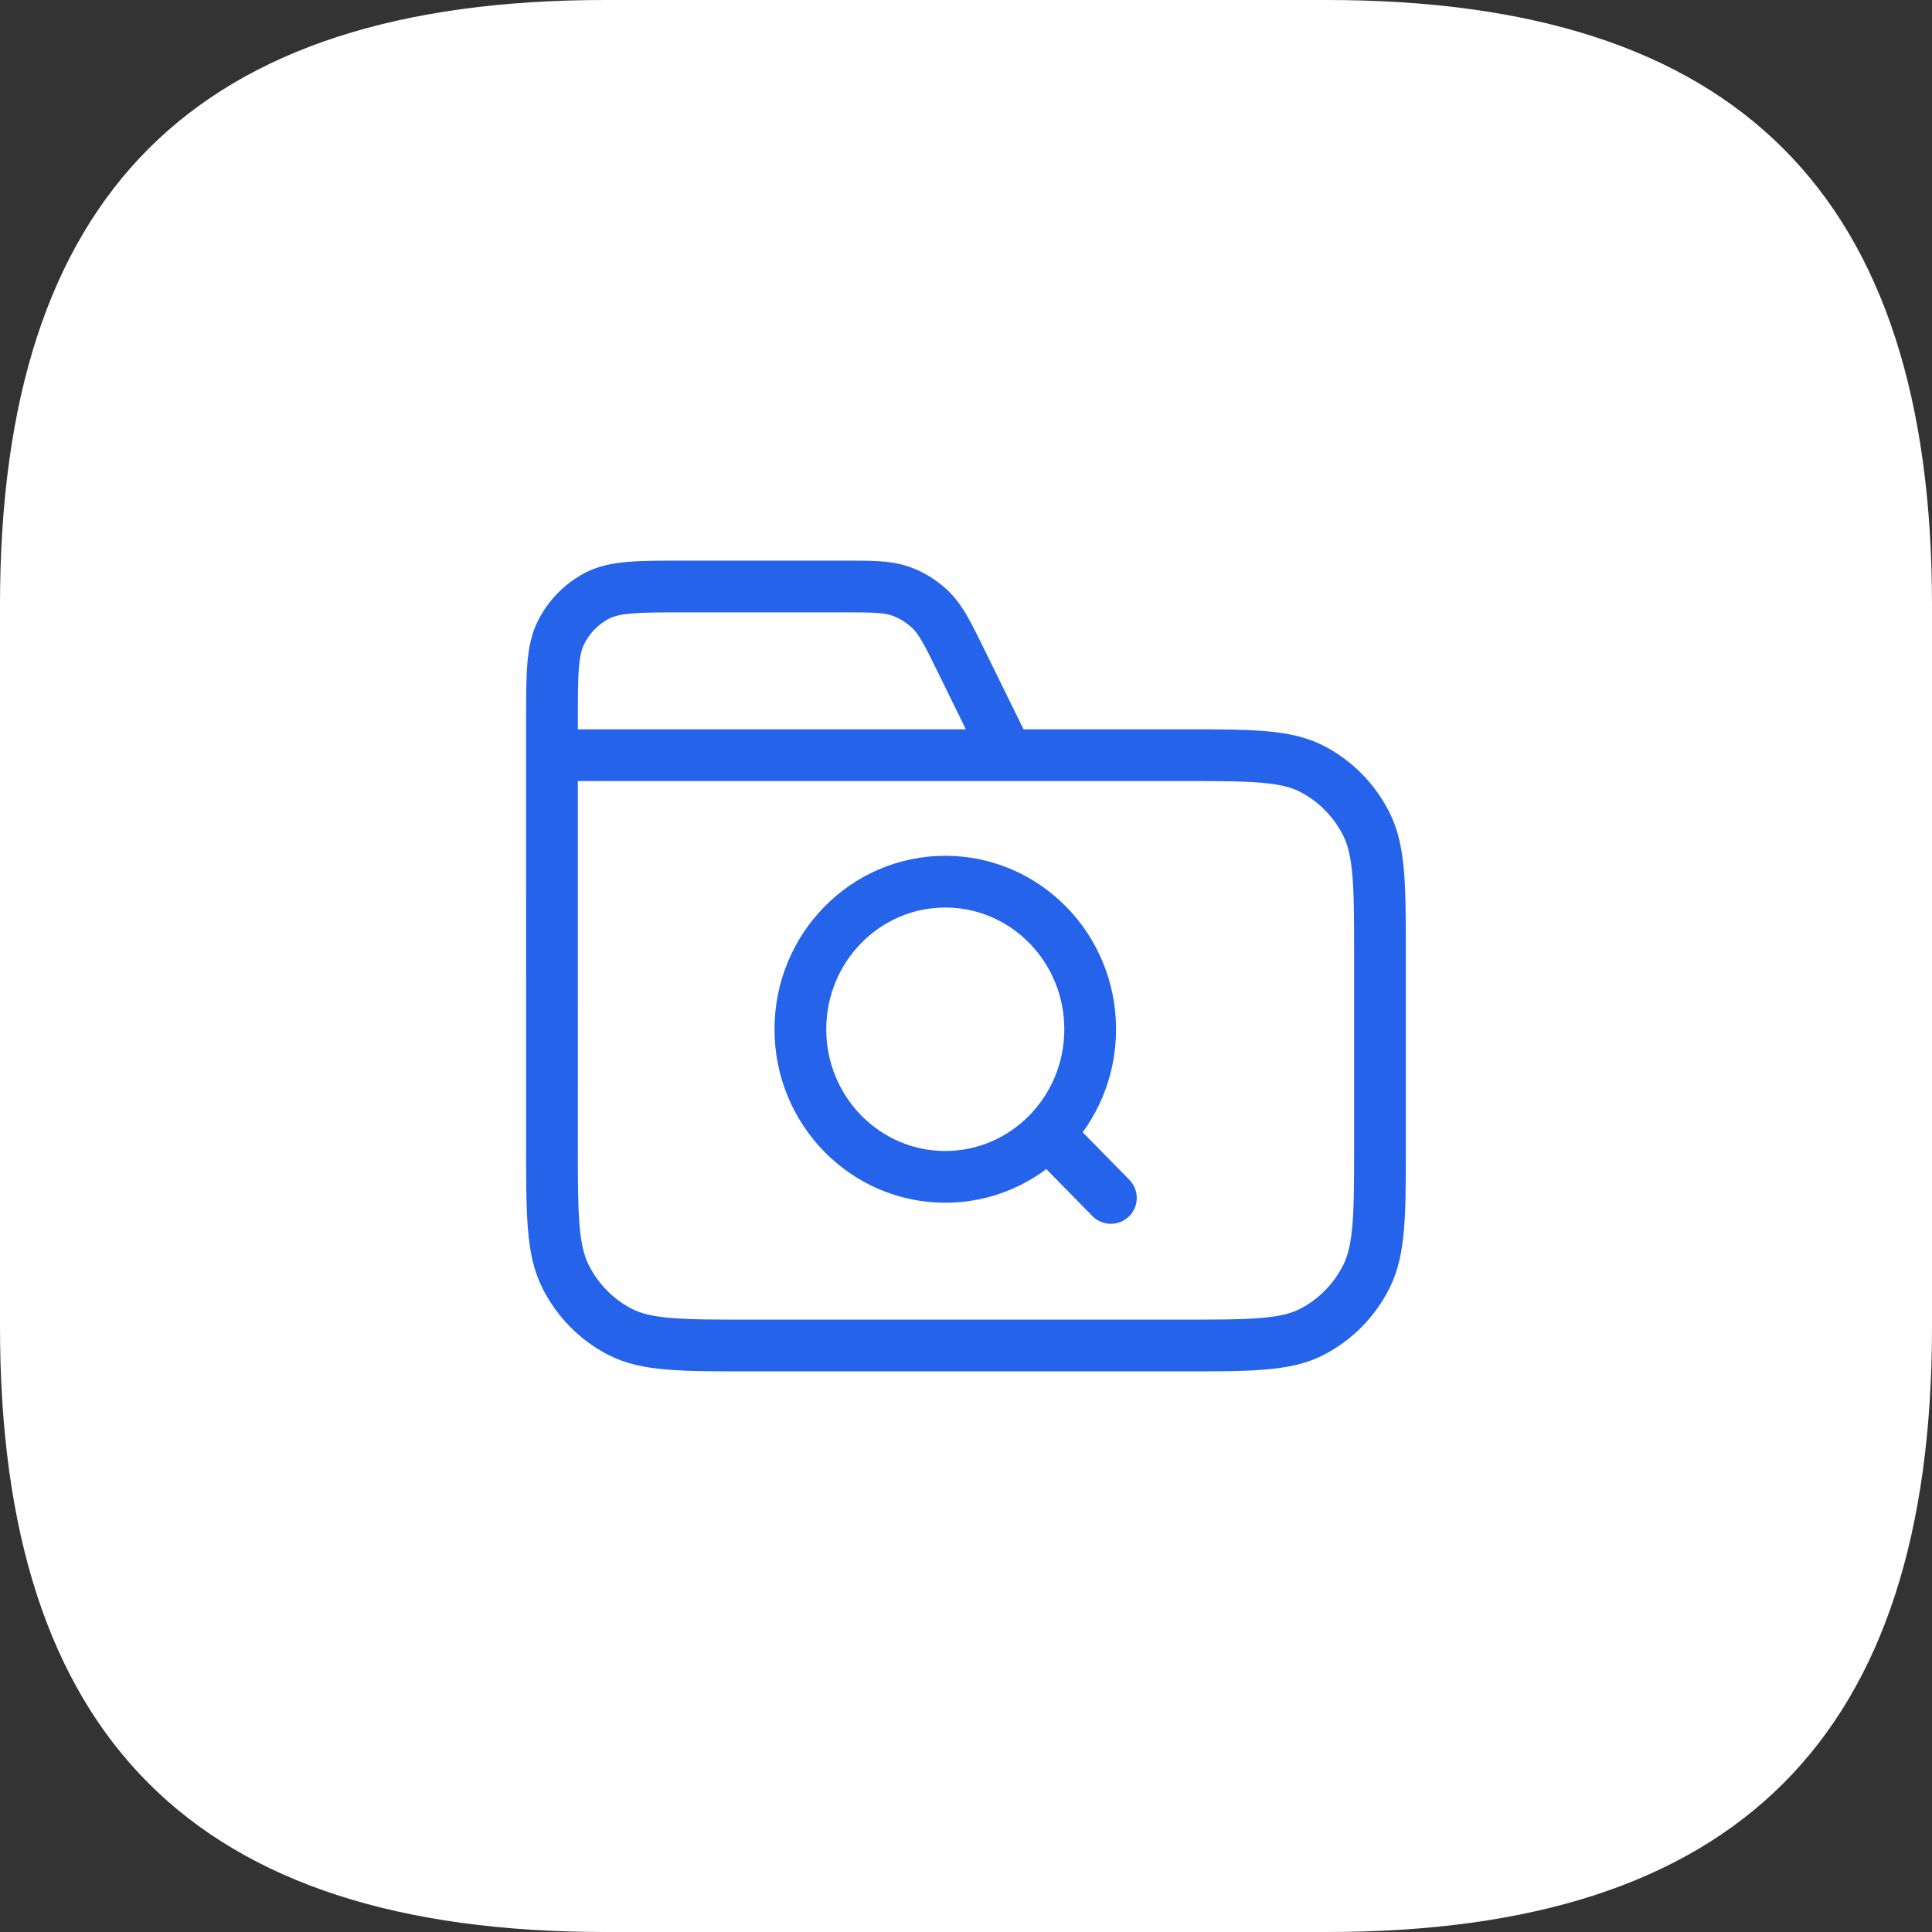
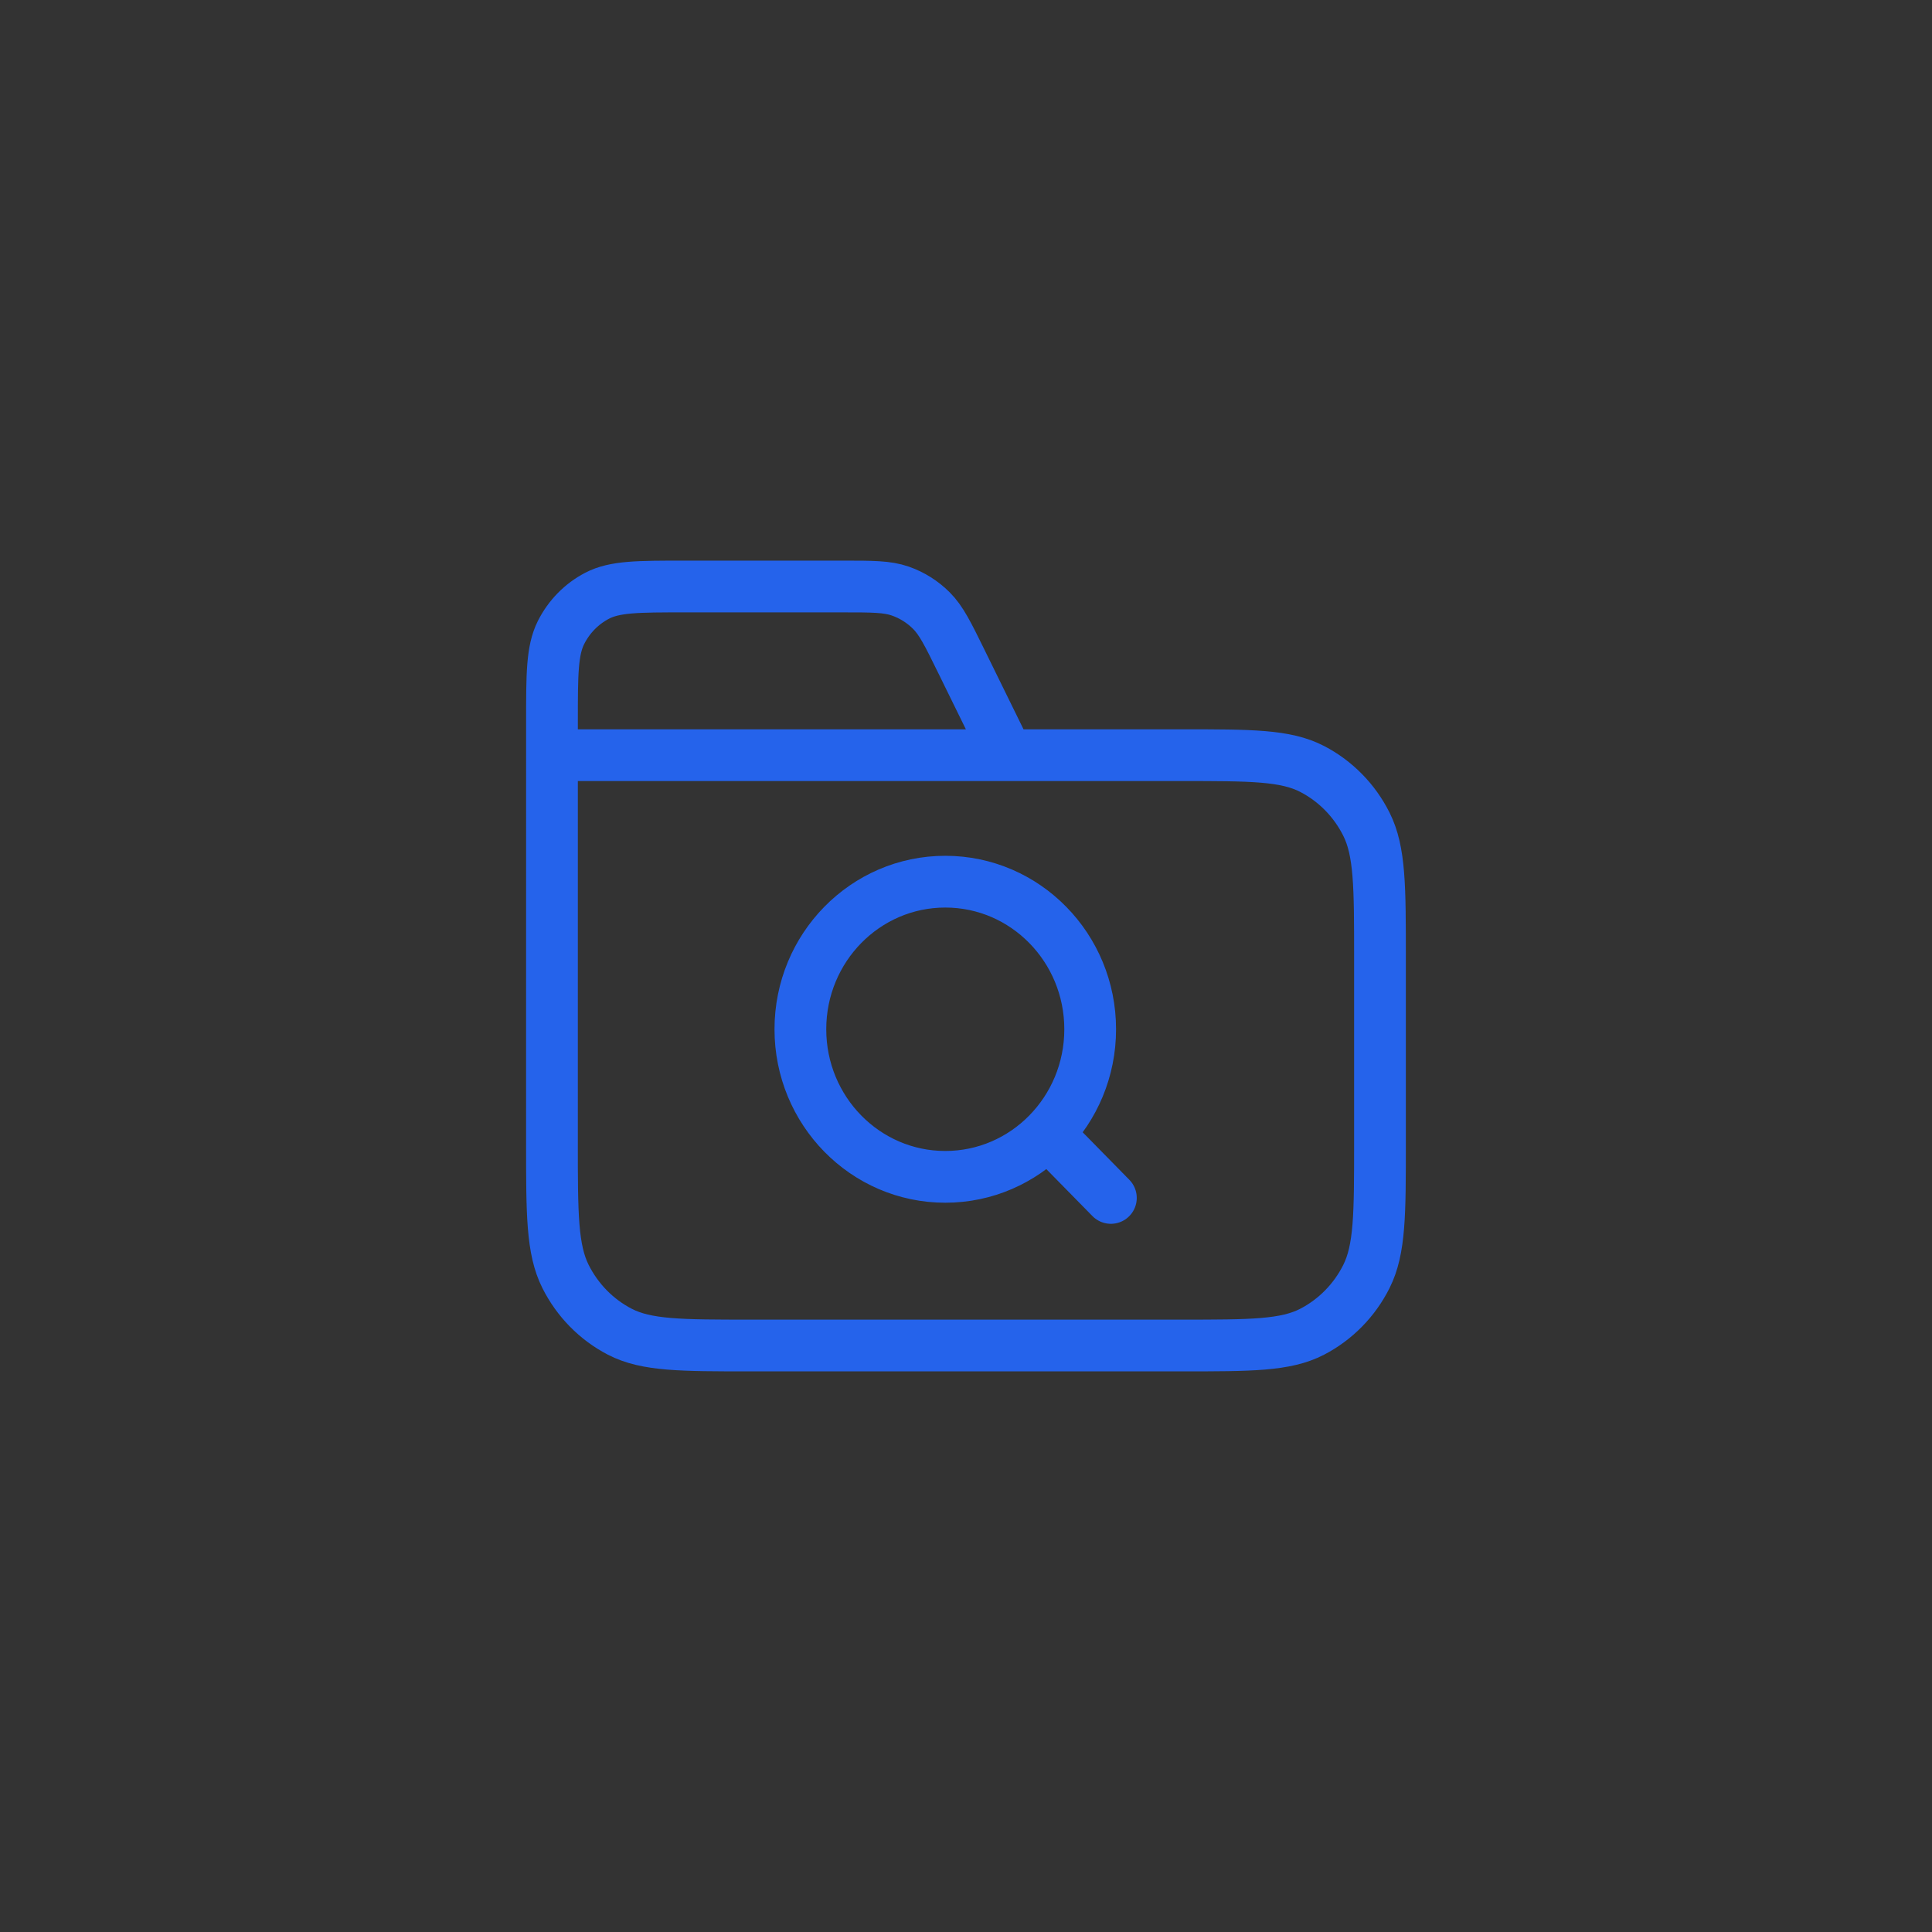
<svg xmlns="http://www.w3.org/2000/svg" fill="none" height="112" viewBox="0 0 112 112" width="112">
  <rect x="0" y="0" width="112" height="112" fill="#333333" stroke="none" />
-   <path d="m0 35.077c0-23.791 11.286-35.077 35.077-35.077h41.846c23.791 0 35.077 11.286 35.077 35.077v41.846c0 23.791-11.286 35.077-35.077 35.077h-41.846c-23.791 0-35.077-11.286-35.077-35.077z" fill="#fff" />
  <path d="m58.4 43.778-2.677-5.454c-.771-1.57-1.156-2.354-1.731-2.928-.508-.507-1.121-.893-1.794-1.129-.76-.267-1.622-.267-3.345-.267h-9.174c-2.688 0-4.032 0-5.059.533-.903.469-1.637 1.217-2.098 2.136-.523 1.046-.523 2.415-.523 5.153v1.956m0 0h36.48c4.032 0 6.048 0 7.589.799 1.355.703 2.456 1.825 3.146 3.205.785 1.569.785 3.622.785 7.729v10.756c0 4.107 0 6.16-.785 7.729-.69 1.38-1.792 2.502-3.146 3.205-1.54.799-3.556.799-7.589.799h-24.96c-4.032 0-6.049 0-7.589-.799-1.355-.703-2.456-1.825-3.147-3.205-.785-1.569-.785-3.622-.785-7.729zm32.4 25.667-3.6-3.667m2.4-6.111c0 4.725-3.761 8.556-8.4 8.556s-8.4-3.83-8.4-8.556 3.761-8.556 8.4-8.556 8.4 3.83 8.4 8.556z" stroke="#2563eb" stroke-linecap="round" stroke-linejoin="round" stroke-width="3" />
</svg>